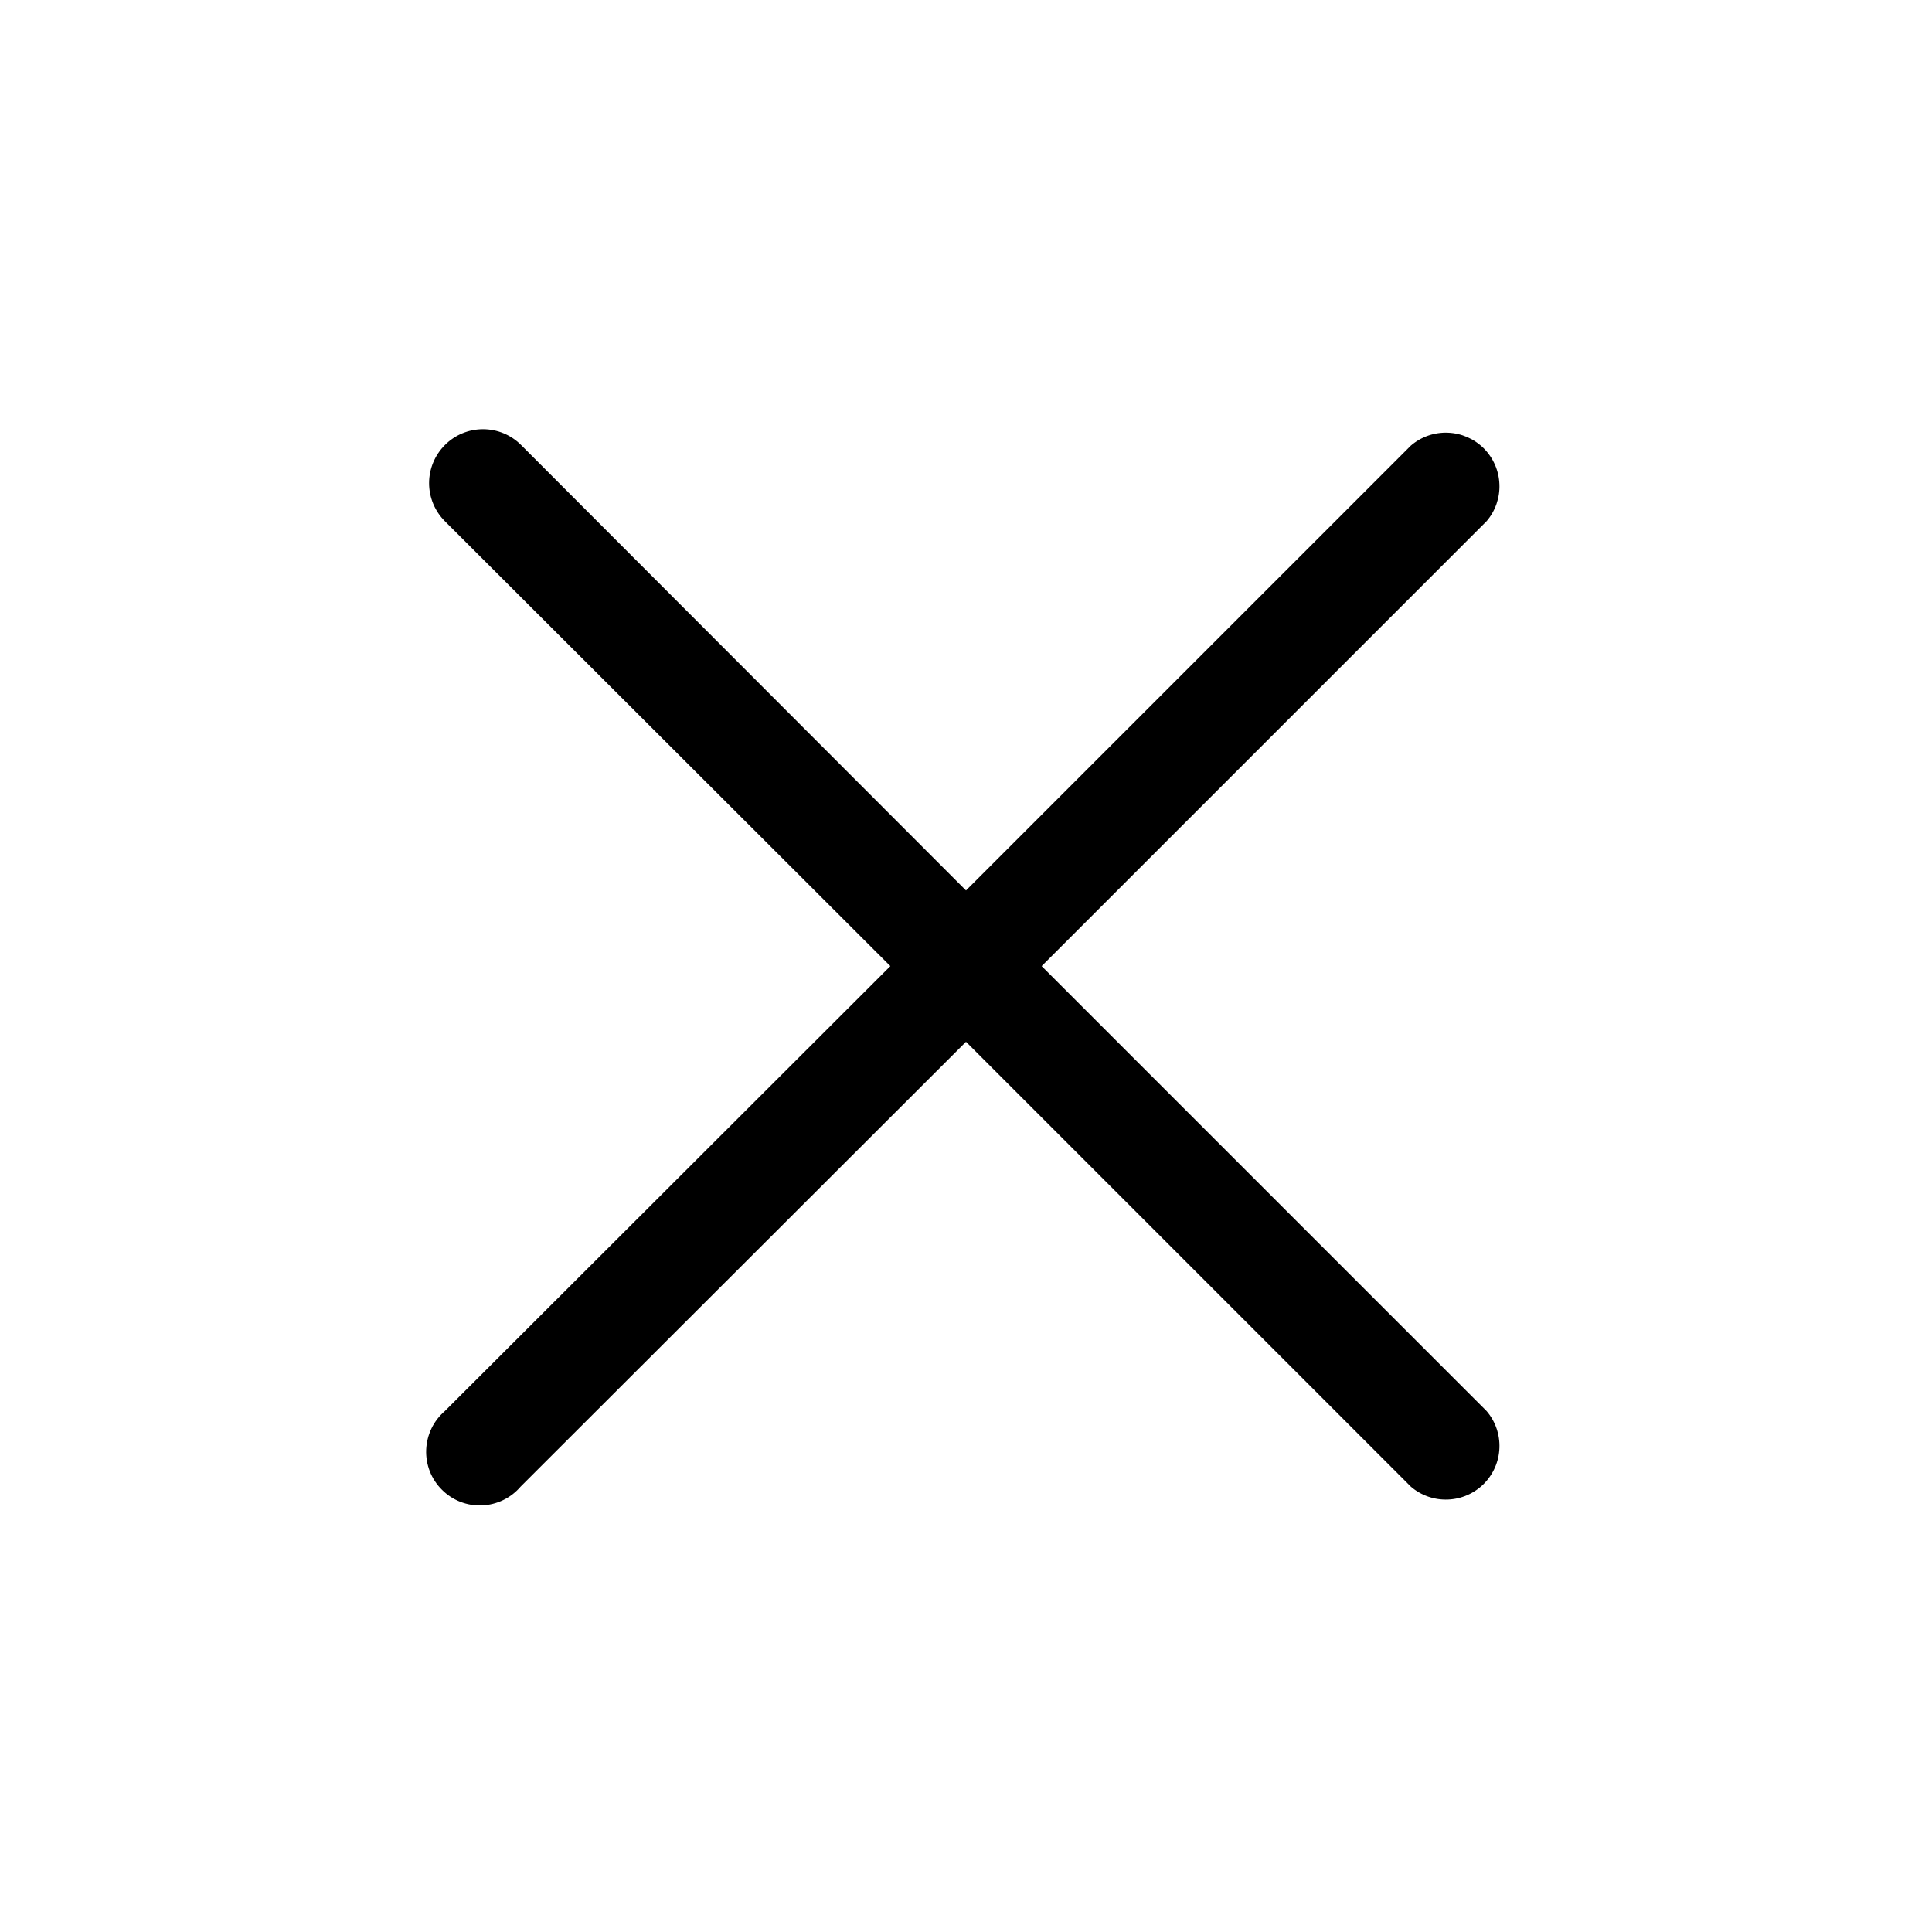
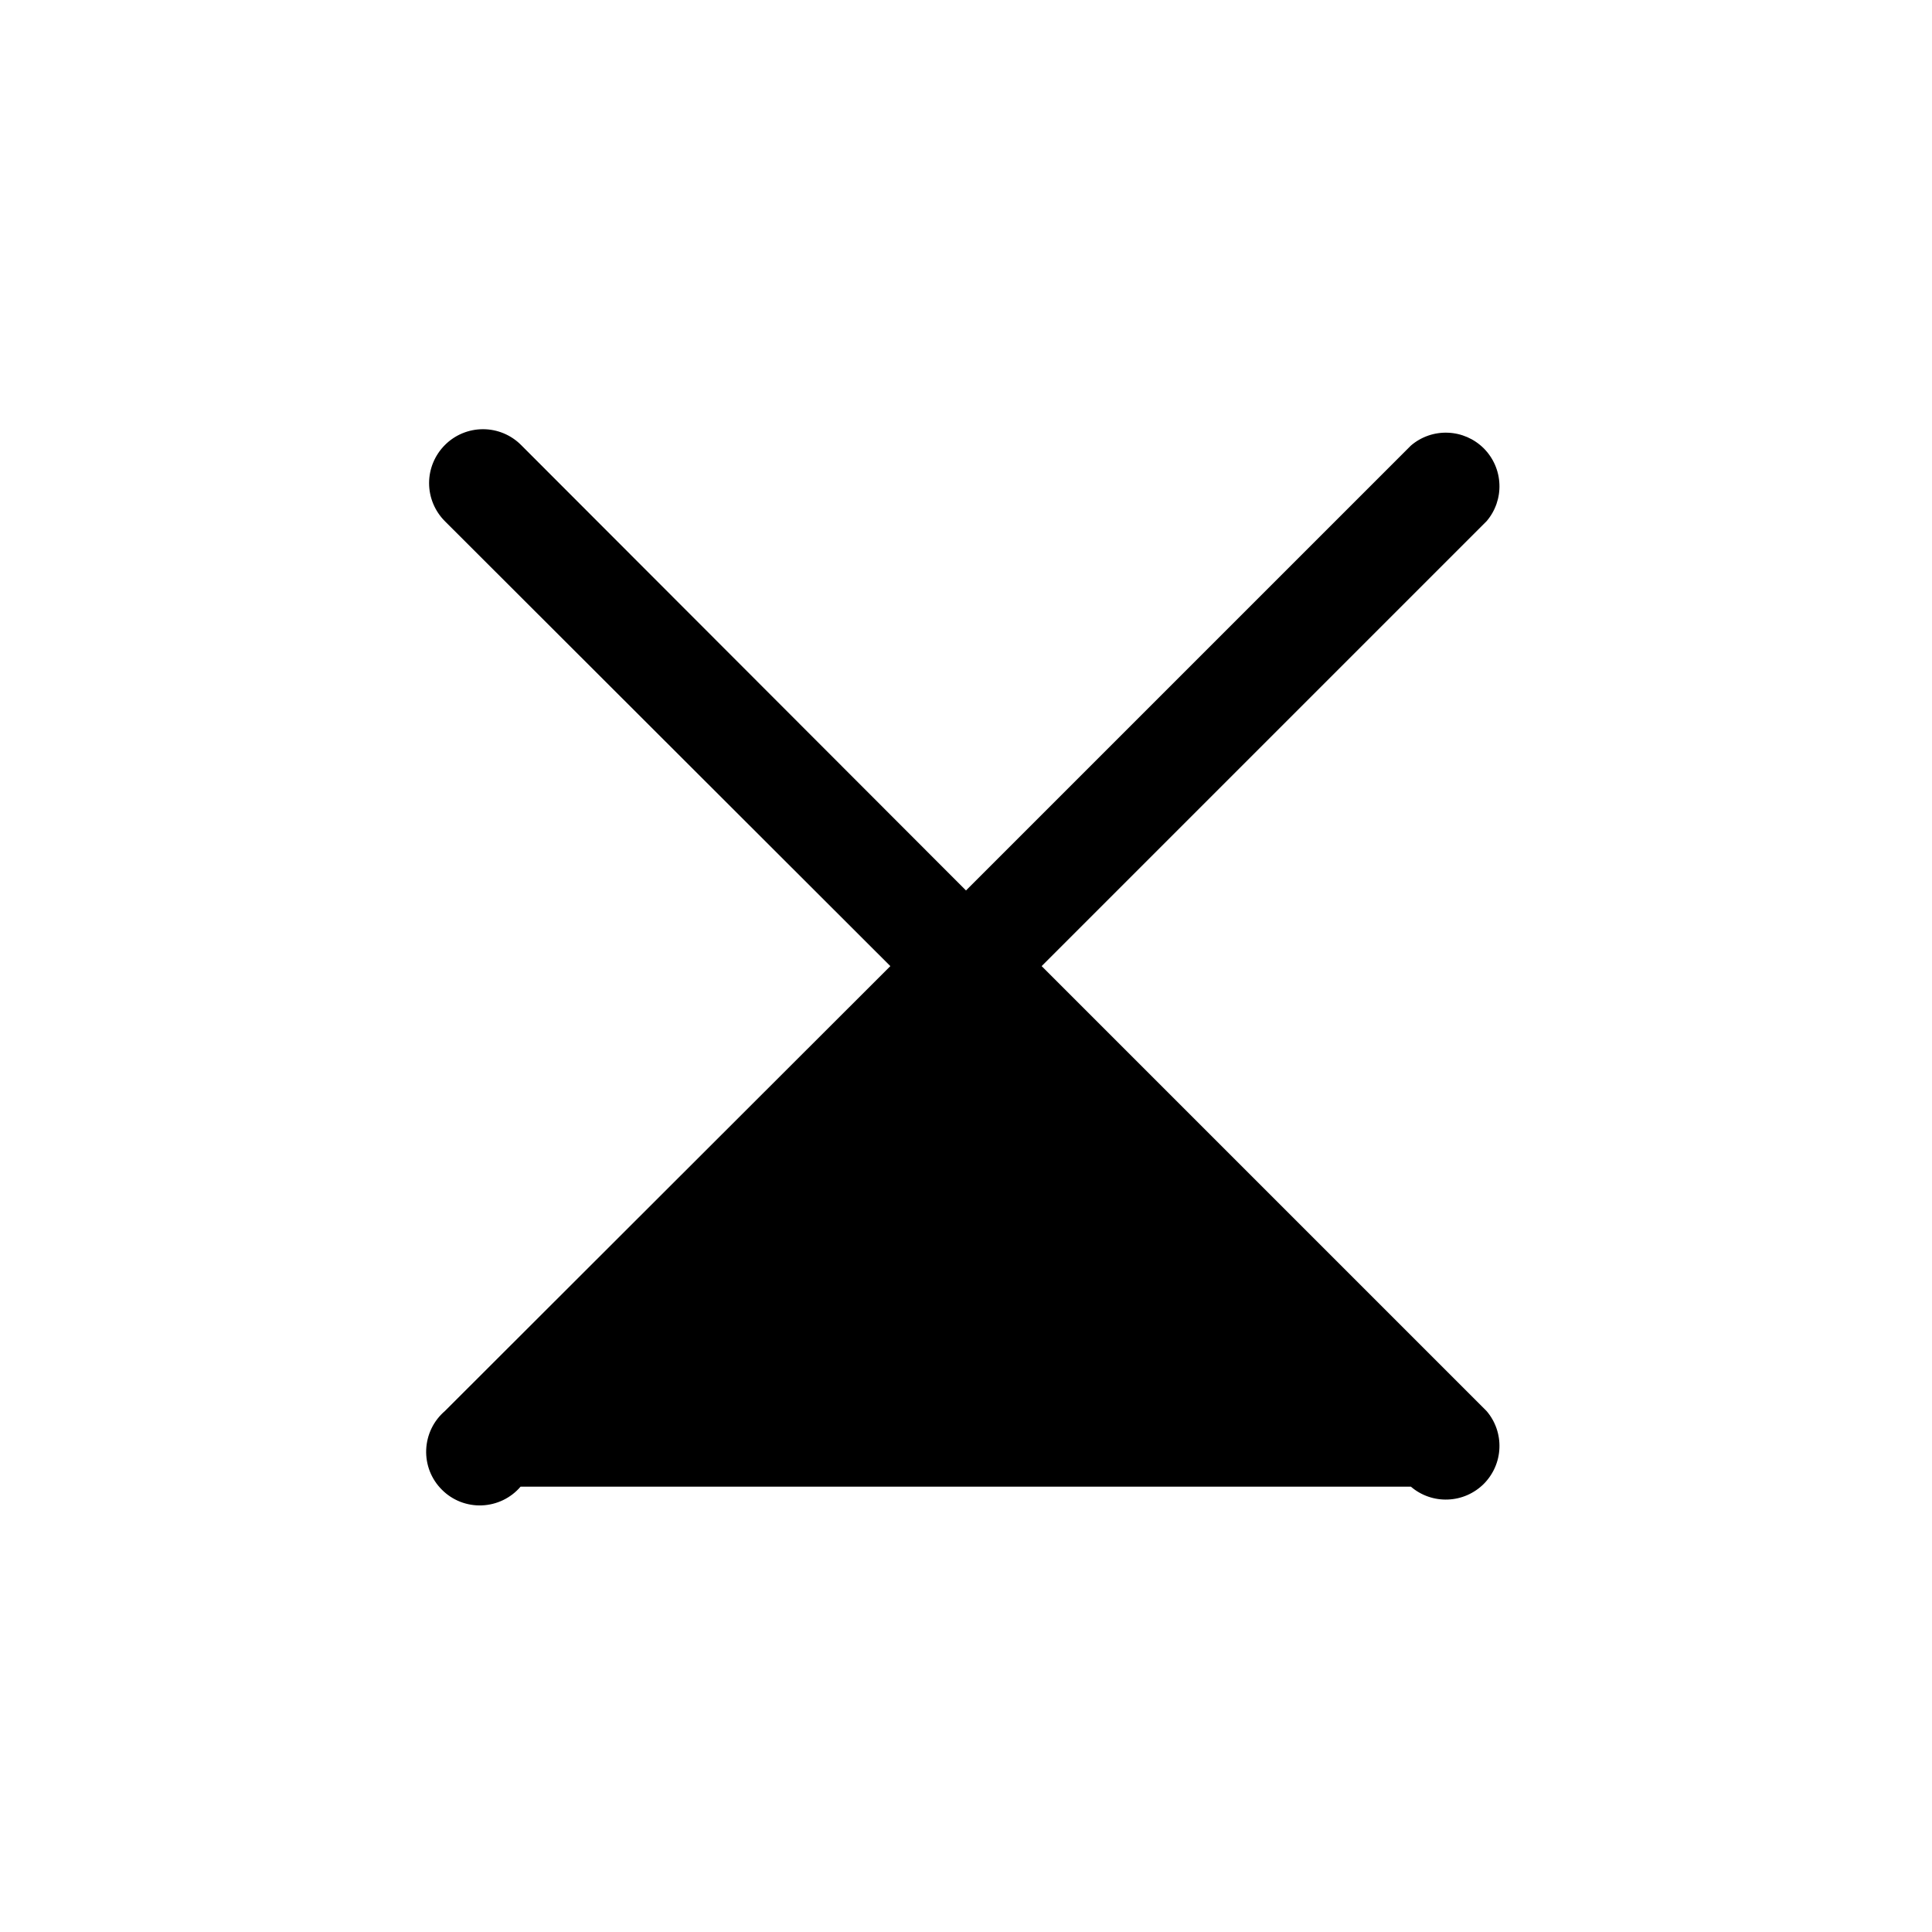
<svg xmlns="http://www.w3.org/2000/svg" width="32" height="32" viewBox="0 0 32 32" fill="none">
  <g>
-     <path d="M17.253 16.002L24.622 8.633C24.768 8.463 24.844 8.244 24.835 8.021C24.827 7.797 24.734 7.585 24.576 7.426C24.417 7.268 24.205 7.175 23.981 7.167C23.758 7.158 23.539 7.234 23.369 7.38L16 14.749L8.631 7.371C8.464 7.203 8.237 7.109 8 7.109C7.763 7.109 7.536 7.203 7.369 7.371C7.202 7.538 7.107 7.765 7.107 8.002C7.107 8.239 7.202 8.466 7.369 8.633L14.747 16.002L7.369 23.371C7.276 23.451 7.2 23.549 7.147 23.659C7.094 23.769 7.064 23.889 7.059 24.012C7.054 24.134 7.075 24.256 7.119 24.37C7.164 24.484 7.232 24.588 7.319 24.674C7.405 24.761 7.509 24.829 7.623 24.874C7.737 24.918 7.859 24.939 7.981 24.934C8.104 24.929 8.224 24.899 8.334 24.846C8.444 24.793 8.543 24.717 8.622 24.624L16 17.255L23.369 24.624C23.539 24.77 23.758 24.846 23.981 24.837C24.205 24.829 24.417 24.736 24.576 24.578C24.734 24.419 24.827 24.207 24.835 23.983C24.844 23.76 24.768 23.541 24.622 23.371L17.253 16.002Z" fill="#374151" style="fill:#374151;fill:color(display-p3 0.216 0.255 0.318);fill-opacity:1;" />
+     <path d="M17.253 16.002L24.622 8.633C24.768 8.463 24.844 8.244 24.835 8.021C24.827 7.797 24.734 7.585 24.576 7.426C24.417 7.268 24.205 7.175 23.981 7.167C23.758 7.158 23.539 7.234 23.369 7.38L16 14.749L8.631 7.371C8.464 7.203 8.237 7.109 8 7.109C7.763 7.109 7.536 7.203 7.369 7.371C7.202 7.538 7.107 7.765 7.107 8.002C7.107 8.239 7.202 8.466 7.369 8.633L14.747 16.002L7.369 23.371C7.276 23.451 7.2 23.549 7.147 23.659C7.094 23.769 7.064 23.889 7.059 24.012C7.054 24.134 7.075 24.256 7.119 24.37C7.164 24.484 7.232 24.588 7.319 24.674C7.405 24.761 7.509 24.829 7.623 24.874C7.737 24.918 7.859 24.939 7.981 24.934C8.104 24.929 8.224 24.899 8.334 24.846C8.444 24.793 8.543 24.717 8.622 24.624L23.369 24.624C23.539 24.77 23.758 24.846 23.981 24.837C24.205 24.829 24.417 24.736 24.576 24.578C24.734 24.419 24.827 24.207 24.835 23.983C24.844 23.76 24.768 23.541 24.622 23.371L17.253 16.002Z" fill="#374151" style="fill:#374151;fill:color(display-p3 0.216 0.255 0.318);fill-opacity:1;" />
  </g>
</svg>